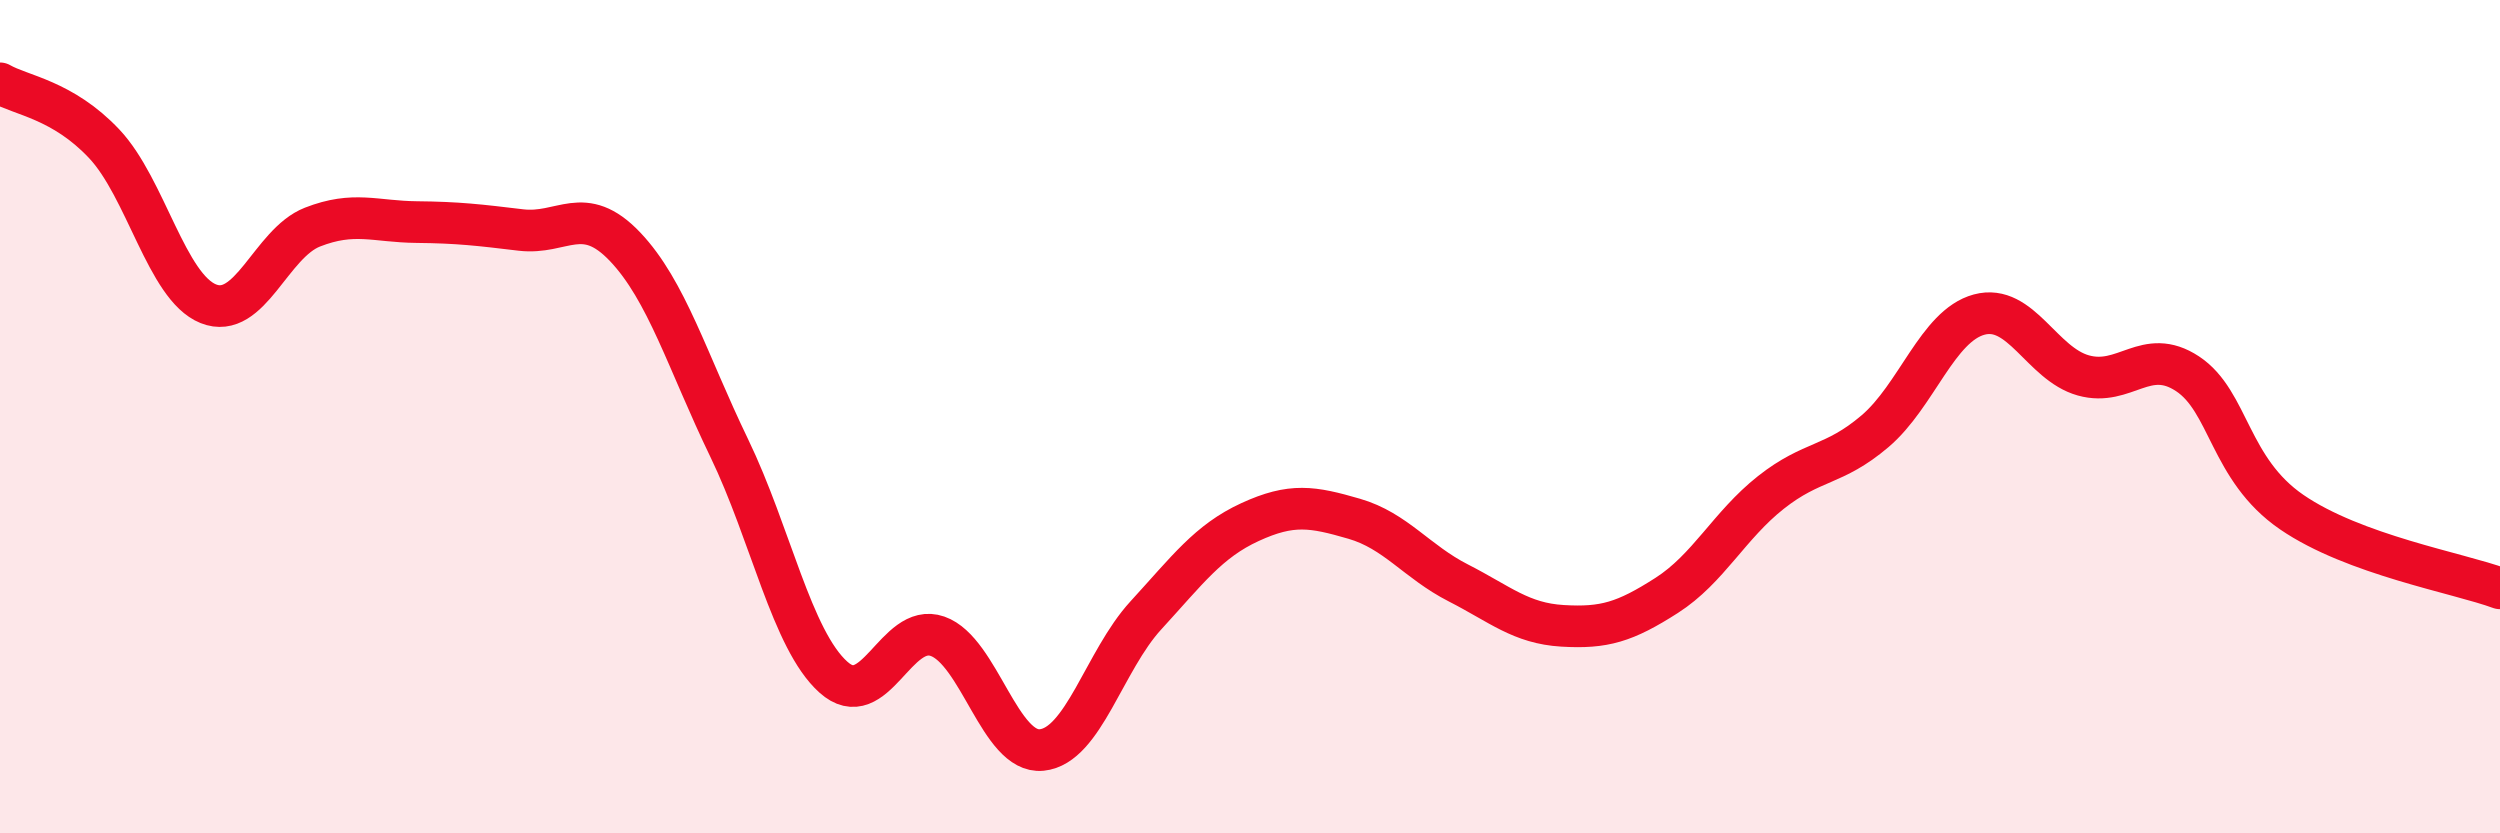
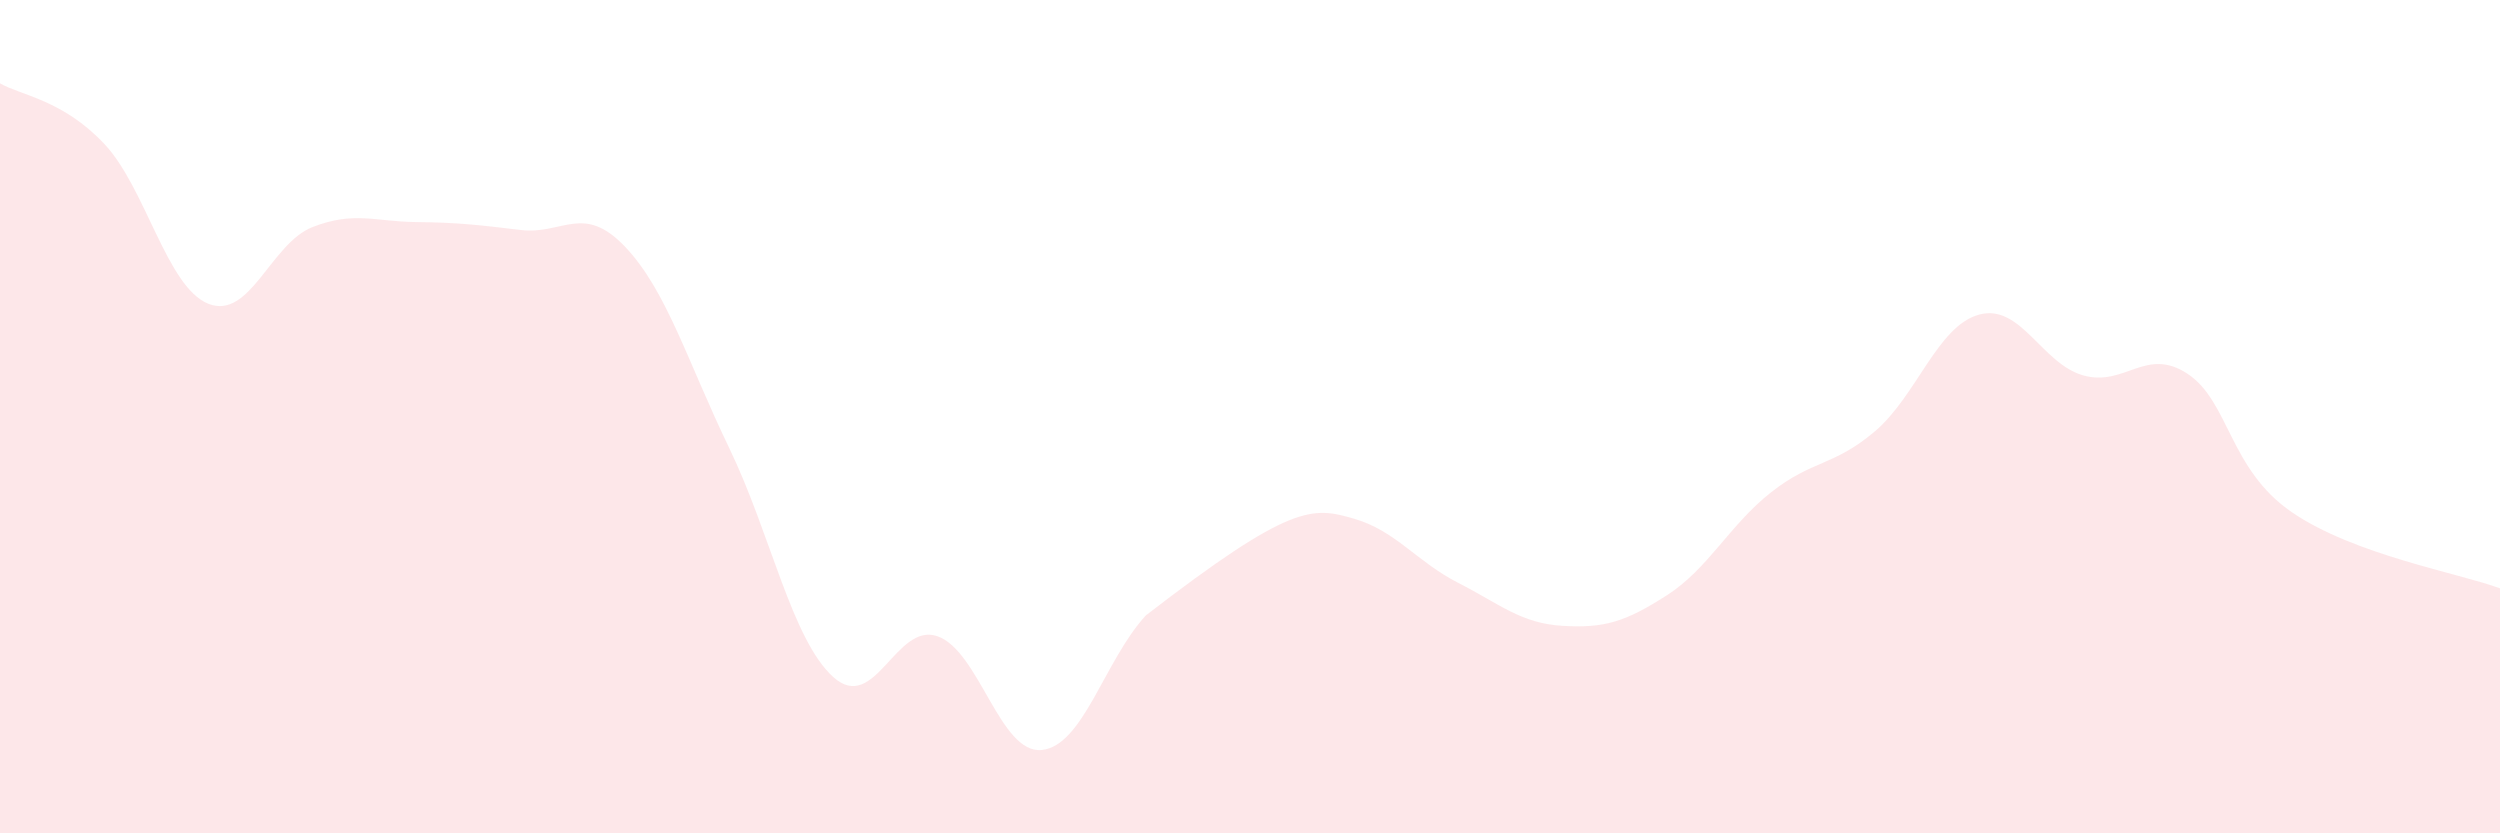
<svg xmlns="http://www.w3.org/2000/svg" width="60" height="20" viewBox="0 0 60 20">
-   <path d="M 0,2 C 0.5,2.29 1.5,2.39 2.5,3.45 C 3.5,4.51 4,6.89 5,7.29 C 6,7.69 6.5,5.84 7.5,5.45 C 8.5,5.06 9,5.32 10,5.33 C 11,5.34 11.5,5.4 12.5,5.52 C 13.5,5.64 14,4.87 15,5.92 C 16,6.97 16.5,8.68 17.5,10.75 C 18.5,12.82 19,15.35 20,16.25 C 21,17.15 21.5,14.92 22.5,15.27 C 23.5,15.62 24,18.1 25,18 C 26,17.9 26.5,15.86 27.5,14.77 C 28.5,13.68 29,12.99 30,12.53 C 31,12.07 31.5,12.16 32.5,12.45 C 33.5,12.74 34,13.48 35,13.99 C 36,14.5 36.5,14.96 37.5,15.02 C 38.5,15.08 39,14.93 40,14.29 C 41,13.65 41.5,12.61 42.5,11.82 C 43.5,11.03 44,11.2 45,10.35 C 46,9.5 46.5,7.82 47.5,7.55 C 48.5,7.28 49,8.73 50,9.01 C 51,9.29 51.5,8.31 52.5,8.97 C 53.5,9.63 53.5,11.26 55,12.29 C 56.5,13.32 59,13.75 60,14.12L60 20L0 20Z" fill="#EB0A25" opacity="0.1" stroke-linecap="round" stroke-linejoin="round" />
-   <path d="M 0,2 C 0.5,2.29 1.5,2.39 2.5,3.45 C 3.5,4.51 4,6.89 5,7.29 C 6,7.69 6.5,5.84 7.5,5.45 C 8.5,5.06 9,5.32 10,5.33 C 11,5.34 11.5,5.4 12.5,5.52 C 13.5,5.64 14,4.87 15,5.92 C 16,6.97 16.5,8.68 17.5,10.75 C 18.5,12.82 19,15.35 20,16.25 C 21,17.15 21.5,14.92 22.5,15.27 C 23.5,15.62 24,18.1 25,18 C 26,17.9 26.5,15.86 27.5,14.77 C 28.5,13.68 29,12.99 30,12.53 C 31,12.07 31.5,12.16 32.5,12.45 C 33.5,12.74 34,13.48 35,13.99 C 36,14.5 36.5,14.96 37.5,15.02 C 38.5,15.08 39,14.93 40,14.29 C 41,13.65 41.5,12.61 42.5,11.82 C 43.5,11.03 44,11.2 45,10.35 C 46,9.5 46.5,7.82 47.5,7.55 C 48.5,7.28 49,8.73 50,9.01 C 51,9.29 51.5,8.31 52.5,8.97 C 53.5,9.63 53.5,11.26 55,12.29 C 56.5,13.32 59,13.75 60,14.12" stroke="#EB0A25" stroke-width="1" fill="none" stroke-linecap="round" stroke-linejoin="round" />
+   <path d="M 0,2 C 0.5,2.29 1.5,2.39 2.5,3.45 C 3.5,4.51 4,6.89 5,7.29 C 6,7.69 6.5,5.84 7.5,5.45 C 8.5,5.06 9,5.32 10,5.33 C 11,5.34 11.5,5.4 12.5,5.52 C 13.5,5.64 14,4.87 15,5.92 C 16,6.97 16.5,8.68 17.5,10.75 C 18.5,12.82 19,15.35 20,16.25 C 21,17.15 21.5,14.92 22.5,15.27 C 23.5,15.62 24,18.1 25,18 C 26,17.9 26.5,15.86 27.5,14.77 C 31,12.07 31.5,12.16 32.5,12.45 C 33.5,12.74 34,13.48 35,13.99 C 36,14.5 36.5,14.96 37.5,15.02 C 38.5,15.08 39,14.93 40,14.29 C 41,13.65 41.5,12.61 42.5,11.82 C 43.5,11.03 44,11.2 45,10.35 C 46,9.5 46.5,7.82 47.5,7.55 C 48.5,7.28 49,8.73 50,9.01 C 51,9.29 51.5,8.31 52.5,8.97 C 53.5,9.63 53.5,11.26 55,12.29 C 56.5,13.32 59,13.75 60,14.12L60 20L0 20Z" fill="#EB0A25" opacity="0.1" stroke-linecap="round" stroke-linejoin="round" />
</svg>